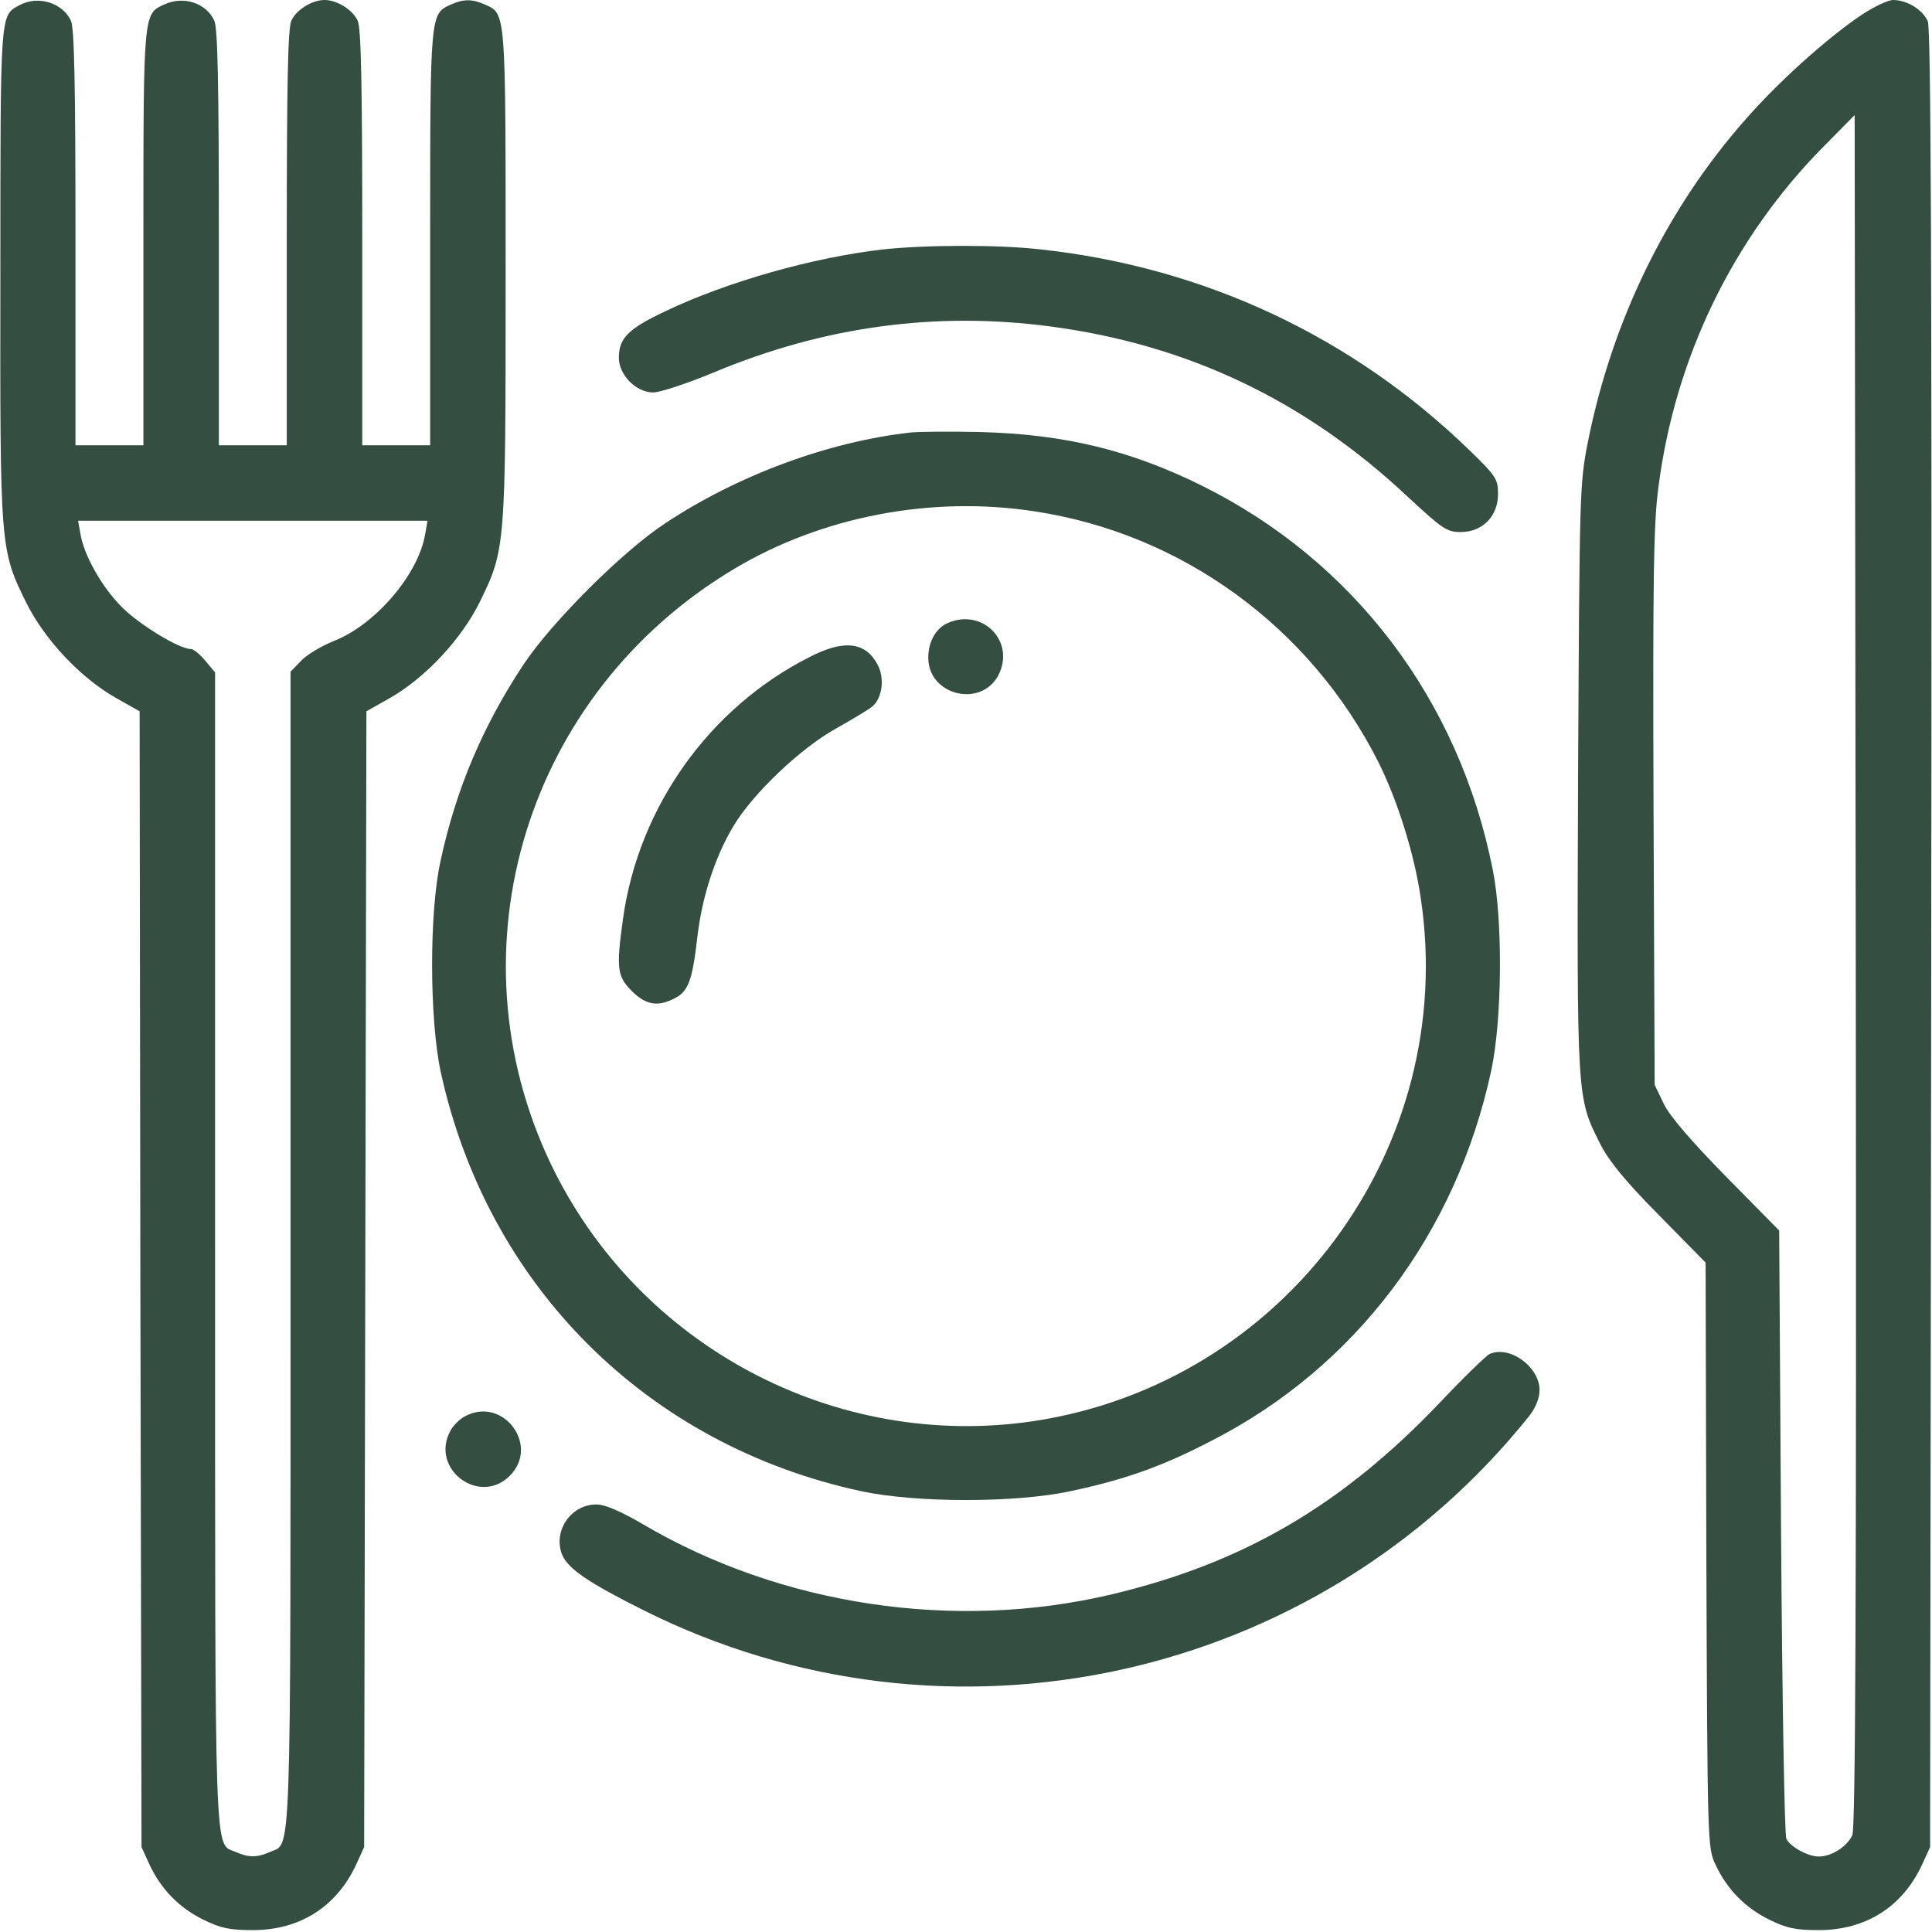
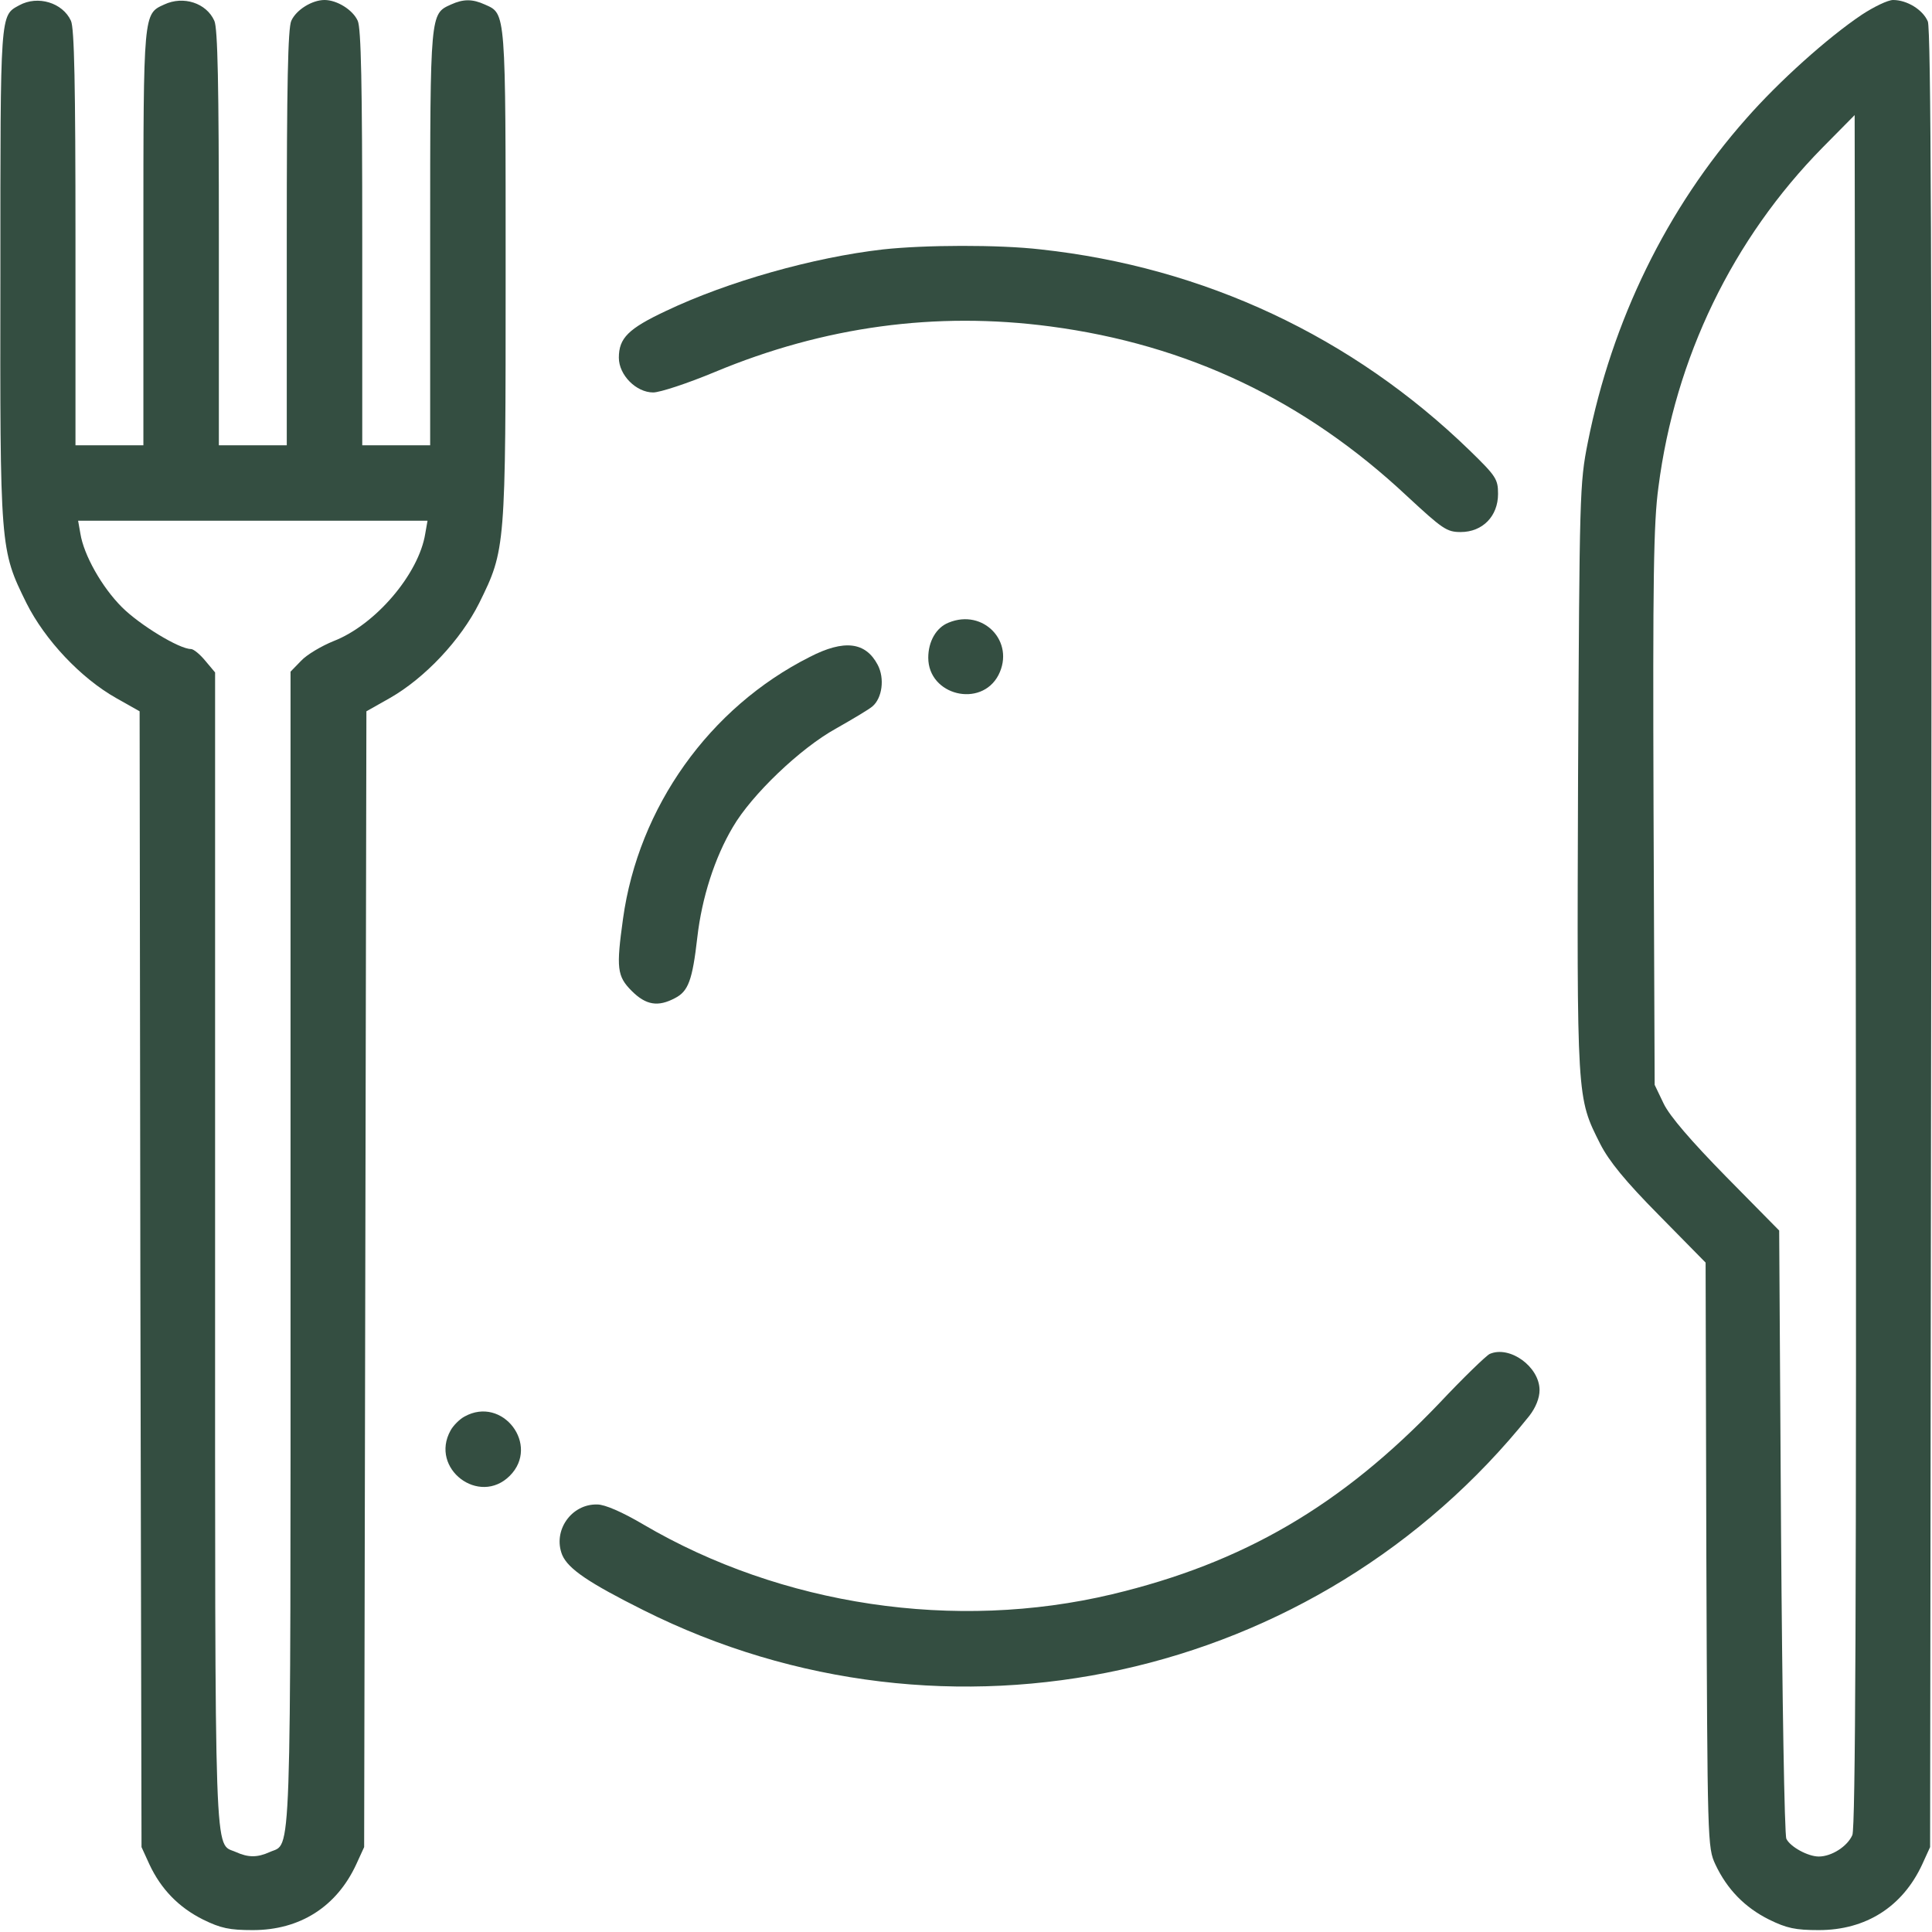
<svg xmlns="http://www.w3.org/2000/svg" width="60" height="60" viewBox="0 0 60 60" fill="none">
  <path d="M0.598 0.164C-1.17123e-05 0.492 0.012 0.328 0.012 8.496C-1.17021e-05 17.051 -1.17123e-05 17.062 0.82 18.727C1.395 19.875 2.508 21.059 3.609 21.68L4.336 22.09L4.359 39.727L4.395 57.363L4.641 57.902C5.004 58.676 5.555 59.238 6.305 59.613C6.855 59.883 7.125 59.941 7.852 59.941C9.316 59.941 10.453 59.215 11.062 57.902L11.309 57.363L11.344 39.727L11.379 22.09L12.105 21.68C13.195 21.059 14.309 19.875 14.883 18.727C15.703 17.062 15.703 17.039 15.703 8.52C15.703 0.281 15.715 0.434 15.059 0.141C14.672 -0.035 14.391 -0.035 14.004 0.141C13.359 0.434 13.359 0.375 13.359 7.383V13.828H12.305H11.25V7.383C11.25 2.648 11.215 0.867 11.109 0.645C10.957 0.305 10.465 0 10.078 0C9.691 0 9.199 0.305 9.047 0.645C8.941 0.867 8.906 2.648 8.906 7.383V13.828H7.852H6.797V7.383C6.797 2.648 6.762 0.867 6.656 0.645C6.41 0.094 5.695 -0.141 5.098 0.141C4.453 0.434 4.453 0.375 4.453 7.383V13.828H3.398H2.344V7.383C2.344 2.648 2.309 0.867 2.203 0.645C1.945 0.082 1.172 -0.152 0.598 0.164ZM13.207 16.57C13.008 17.824 11.66 19.406 10.359 19.91C9.984 20.062 9.527 20.332 9.352 20.52L9.023 20.859V38.801C9.023 58.301 9.059 57.211 8.379 57.516C7.992 57.691 7.711 57.691 7.324 57.516C6.645 57.211 6.68 58.301 6.68 38.801V20.883L6.375 20.52C6.211 20.32 6.012 20.156 5.93 20.156C5.566 20.156 4.336 19.406 3.785 18.855C3.164 18.234 2.602 17.238 2.496 16.57L2.426 16.172H7.852H13.277L13.207 16.57Z" fill="#344E41" />
  <path d="M57.82 0.457C56.754 1.172 55.242 2.531 54.234 3.68C51.762 6.469 50.062 9.961 49.312 13.734C49.055 15.023 49.055 15.316 49.008 24.152C48.973 34.195 48.961 34.066 49.699 35.531C49.969 36.059 50.473 36.68 51.516 37.734L52.969 39.211L52.992 48.293C53.027 57.234 53.027 57.375 53.273 57.902C53.637 58.676 54.188 59.238 54.938 59.613C55.488 59.883 55.758 59.941 56.484 59.941C57.949 59.941 59.086 59.215 59.695 57.902L59.941 57.363L59.977 29.18C60 8.098 59.965 0.914 59.871 0.668C59.719 0.305 59.227 0 58.793 0C58.629 0 58.195 0.211 57.82 0.457ZM57.527 56.988C57.375 57.34 56.883 57.656 56.484 57.656C56.145 57.656 55.594 57.352 55.477 57.105C55.418 56.988 55.348 52.688 55.312 47.555L55.254 38.215L53.602 36.539C52.523 35.438 51.855 34.664 51.668 34.277L51.387 33.691L51.352 25.09C51.328 17.965 51.352 16.242 51.504 15.129C52.02 11.109 53.812 7.418 56.602 4.582L57.598 3.574L57.633 30.117C57.656 49.922 57.621 56.742 57.527 56.988Z" fill="#344E41" />
  <path d="M27.422 7.746C25.266 7.992 22.605 8.742 20.684 9.656C19.512 10.207 19.219 10.5 19.219 11.109C19.219 11.648 19.758 12.188 20.285 12.188C20.496 12.188 21.352 11.906 22.195 11.555C25.594 10.137 29.062 9.668 32.613 10.137C36.867 10.699 40.512 12.422 43.699 15.41C44.801 16.43 44.93 16.523 45.363 16.523C46.043 16.523 46.523 16.031 46.523 15.34C46.523 14.883 46.465 14.789 45.645 13.992C42 10.453 37.395 8.297 32.32 7.746C31.008 7.594 28.711 7.605 27.422 7.746Z" fill="#344E41" />
-   <path d="M28.301 13.43C25.734 13.711 22.887 14.766 20.637 16.266C19.324 17.133 17.133 19.324 16.266 20.625C15 22.535 14.168 24.492 13.688 26.707C13.324 28.312 13.336 31.664 13.688 33.293C15.141 39.938 20.098 44.883 26.754 46.312C28.465 46.676 31.535 46.676 33.234 46.312C34.945 45.949 36.094 45.539 37.629 44.742C42.094 42.457 45.223 38.309 46.312 33.246C46.652 31.652 46.676 28.582 46.359 27.012C45.316 21.738 42.047 17.426 37.324 15.082C35.098 13.98 33.059 13.488 30.469 13.418C29.531 13.395 28.559 13.406 28.301 13.43ZM32.121 15.879C36.703 16.57 40.688 19.465 42.809 23.672C43.395 24.844 43.922 26.508 44.121 27.879C45.293 35.648 39.902 42.949 32.109 44.133C25.934 45.059 19.816 41.801 17.109 36.152C13.91 29.461 16.359 21.516 22.793 17.672C25.512 16.043 28.91 15.387 32.121 15.879Z" fill="#344E41" />
-   <path d="M29.461 19.336C29.074 19.488 28.828 19.922 28.828 20.426C28.828 21.598 30.469 21.996 31.008 20.965C31.535 19.934 30.539 18.891 29.461 19.336Z" fill="#344E41" />
+   <path d="M29.461 19.336C29.074 19.488 28.828 19.922 28.828 20.426C28.828 21.598 30.469 21.996 31.008 20.965C31.535 19.934 30.539 18.891 29.461 19.336" fill="#344E41" />
  <path d="M25.148 20.402C22.031 21.973 19.828 25.066 19.348 28.535C19.137 30.059 19.16 30.316 19.617 30.773C20.062 31.219 20.438 31.277 20.965 30.996C21.375 30.785 21.504 30.445 21.656 29.109C21.797 27.879 22.195 26.637 22.758 25.688C23.344 24.68 24.855 23.238 25.957 22.629C26.473 22.336 26.988 22.031 27.094 21.938C27.398 21.68 27.48 21.07 27.258 20.648C26.883 19.934 26.215 19.852 25.148 20.402Z" fill="#344E41" />
  <path d="M46.266 42.047C46.16 42.094 45.445 42.785 44.695 43.582C41.66 46.758 38.613 48.539 34.535 49.512C29.66 50.672 24.27 49.864 19.98 47.344C19.324 46.957 18.785 46.723 18.551 46.723C17.742 46.699 17.156 47.543 17.461 48.293C17.648 48.727 18.293 49.16 19.98 50.004C29.426 54.739 40.898 52.219 47.496 43.969C47.695 43.711 47.812 43.418 47.812 43.172C47.812 42.446 46.887 41.778 46.266 42.047Z" fill="#344E41" />
  <path d="M14.426 43.992C14.273 44.074 14.074 44.273 13.992 44.426C13.336 45.609 14.883 46.781 15.832 45.832C16.781 44.883 15.609 43.336 14.426 43.992Z" fill="#344E41" />
</svg>